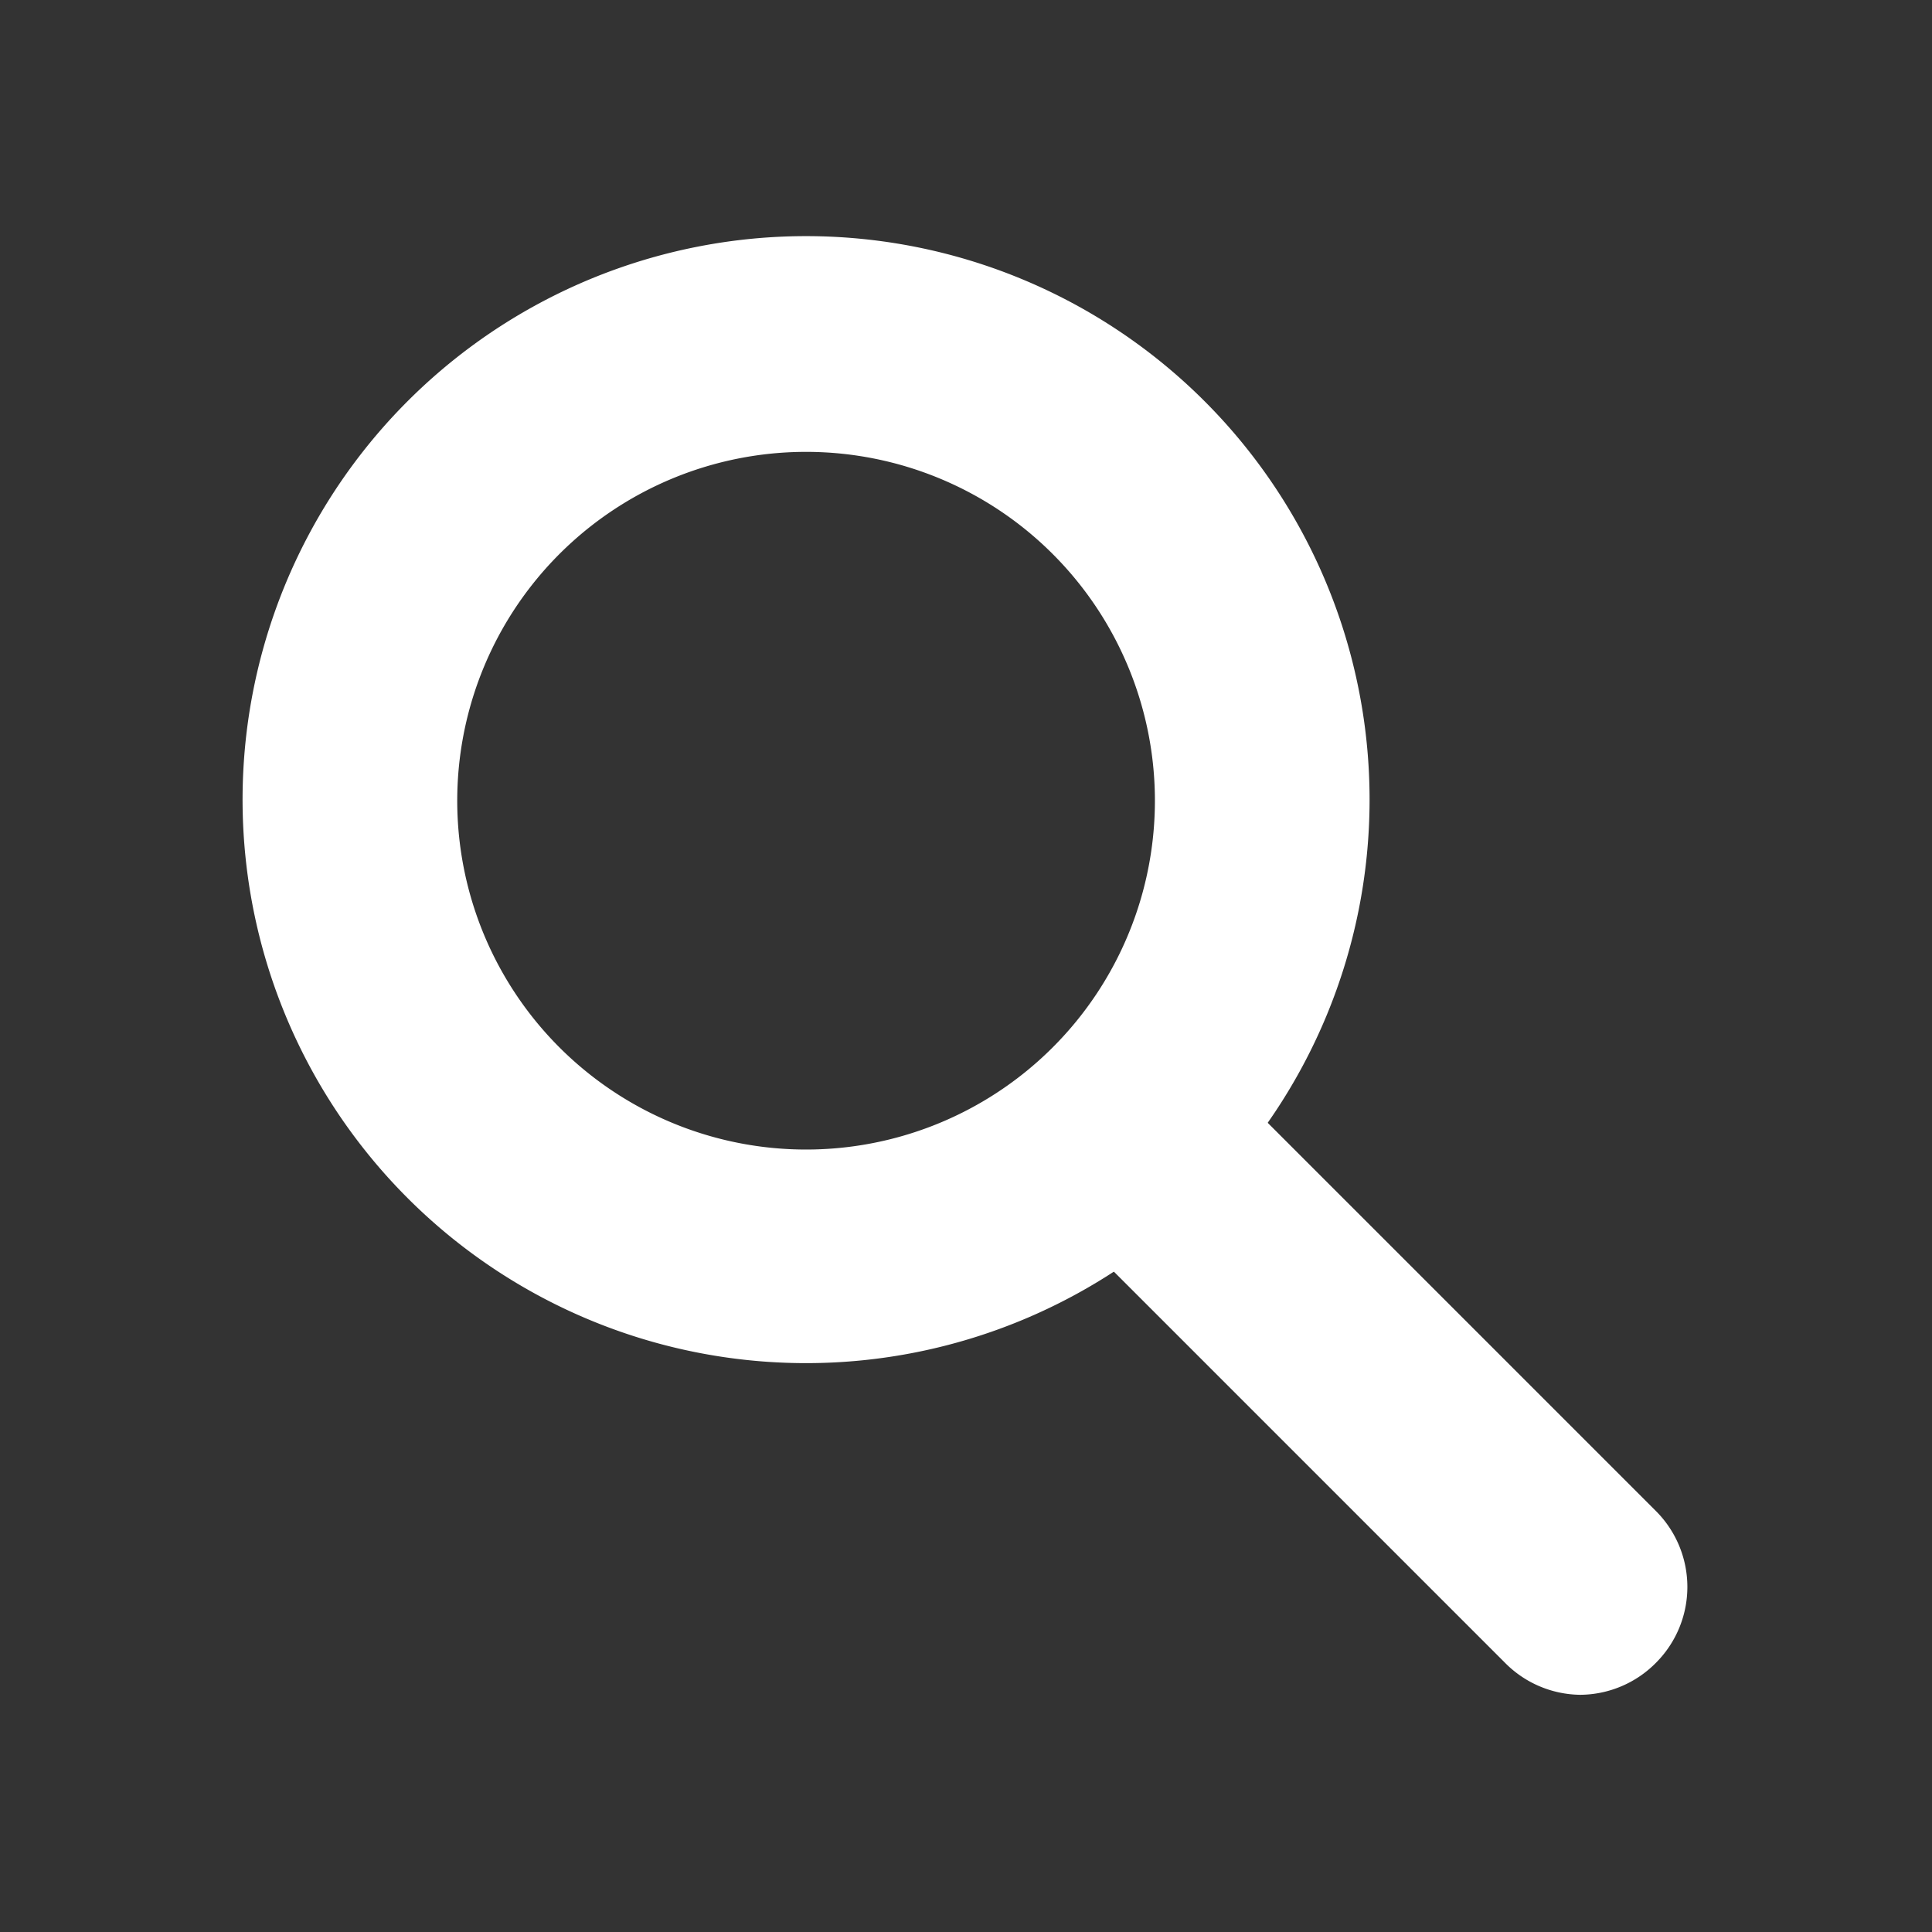
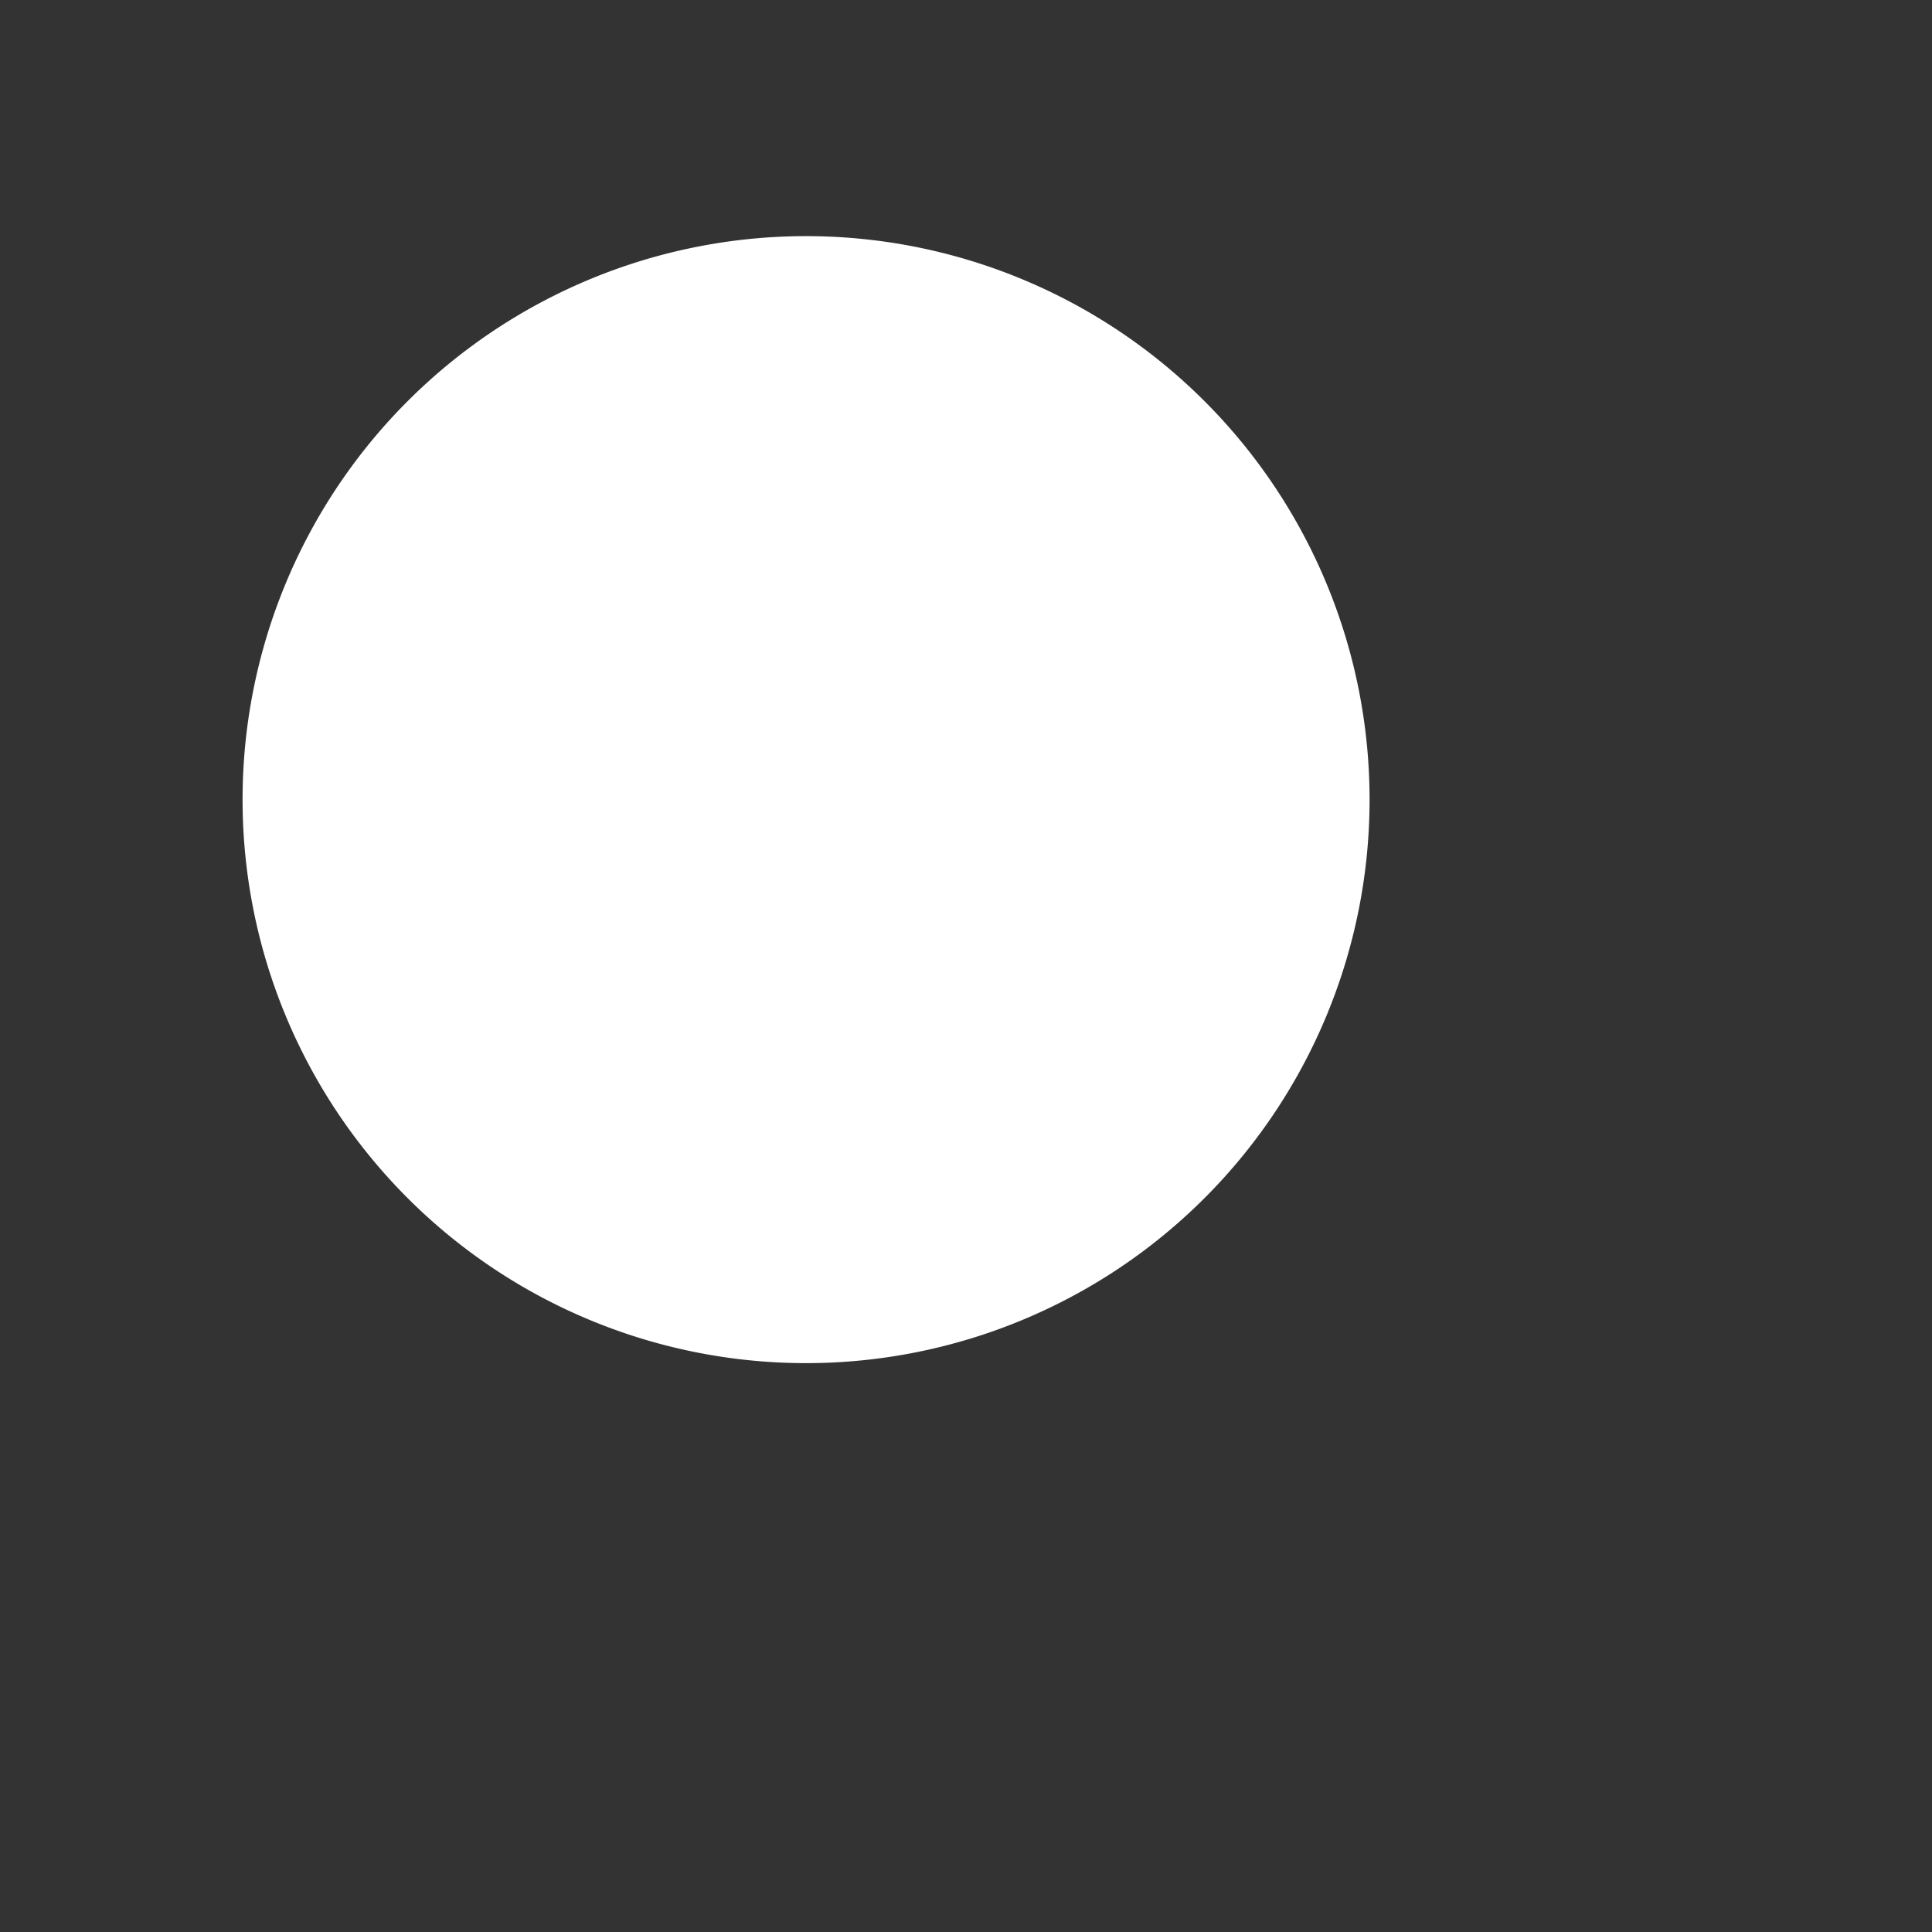
<svg xmlns="http://www.w3.org/2000/svg" viewBox="0 0 18 18">
  <rect x="0" y="0" width="18" height="18" fill="#333333" stroke="none" />
  <defs>
    <style>.cls-1{fill:#fff;}</style>
  </defs>
  <g id="圖層_2" data-name="圖層 2">
-     <path class="cls-1" d="M7.52,12.7a5.25,5.25,0,1,1,5.24-5.24A5.25,5.25,0,0,1,7.52,12.7Zm0-8.49a3.25,3.25,0,1,0,3.24,3.25A3.25,3.25,0,0,0,7.52,4.21Z" />
-     <path class="cls-1" d="M14.72,15.79a1,1,0,0,1-.7-.3L9.75,11.22a1,1,0,0,1,1.41-1.41l4.27,4.27a1,1,0,0,1,0,1.41A1,1,0,0,1,14.72,15.79Z" />
+     <path class="cls-1" d="M7.52,12.7a5.25,5.25,0,1,1,5.24-5.24A5.25,5.25,0,0,1,7.52,12.7Zm0-8.49A3.25,3.25,0,0,0,7.52,4.21Z" />
  </g>
</svg>